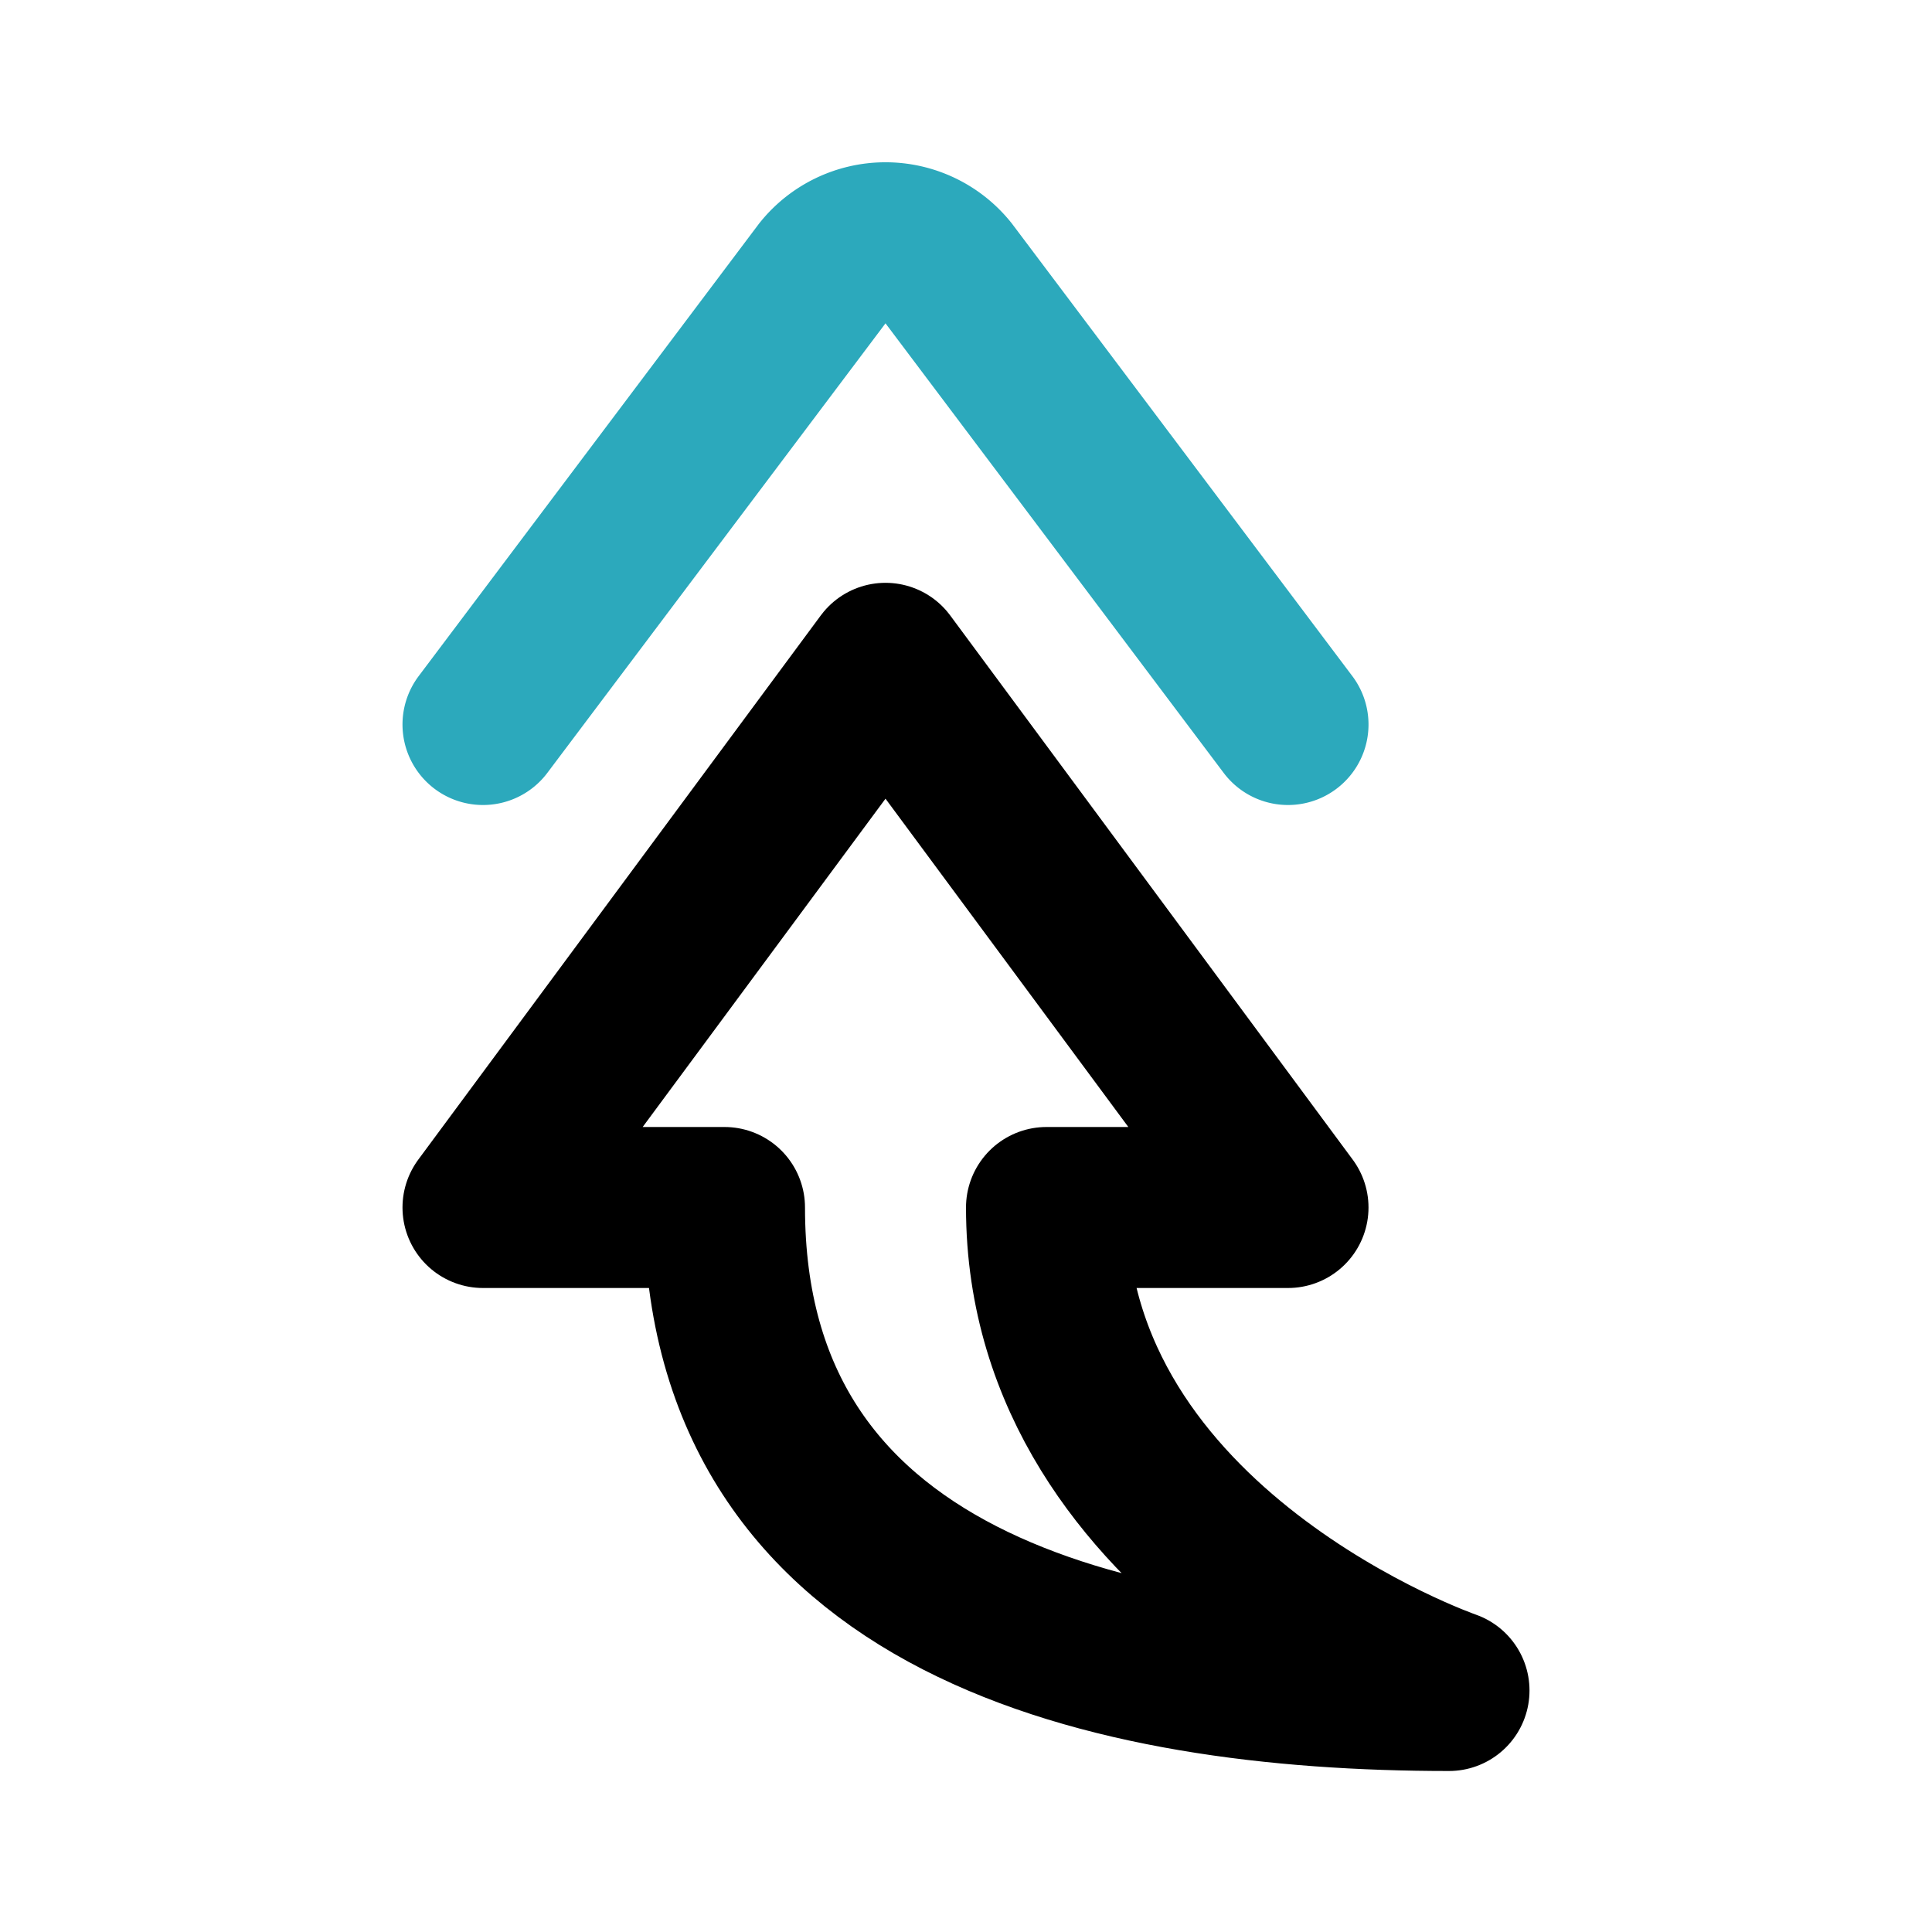
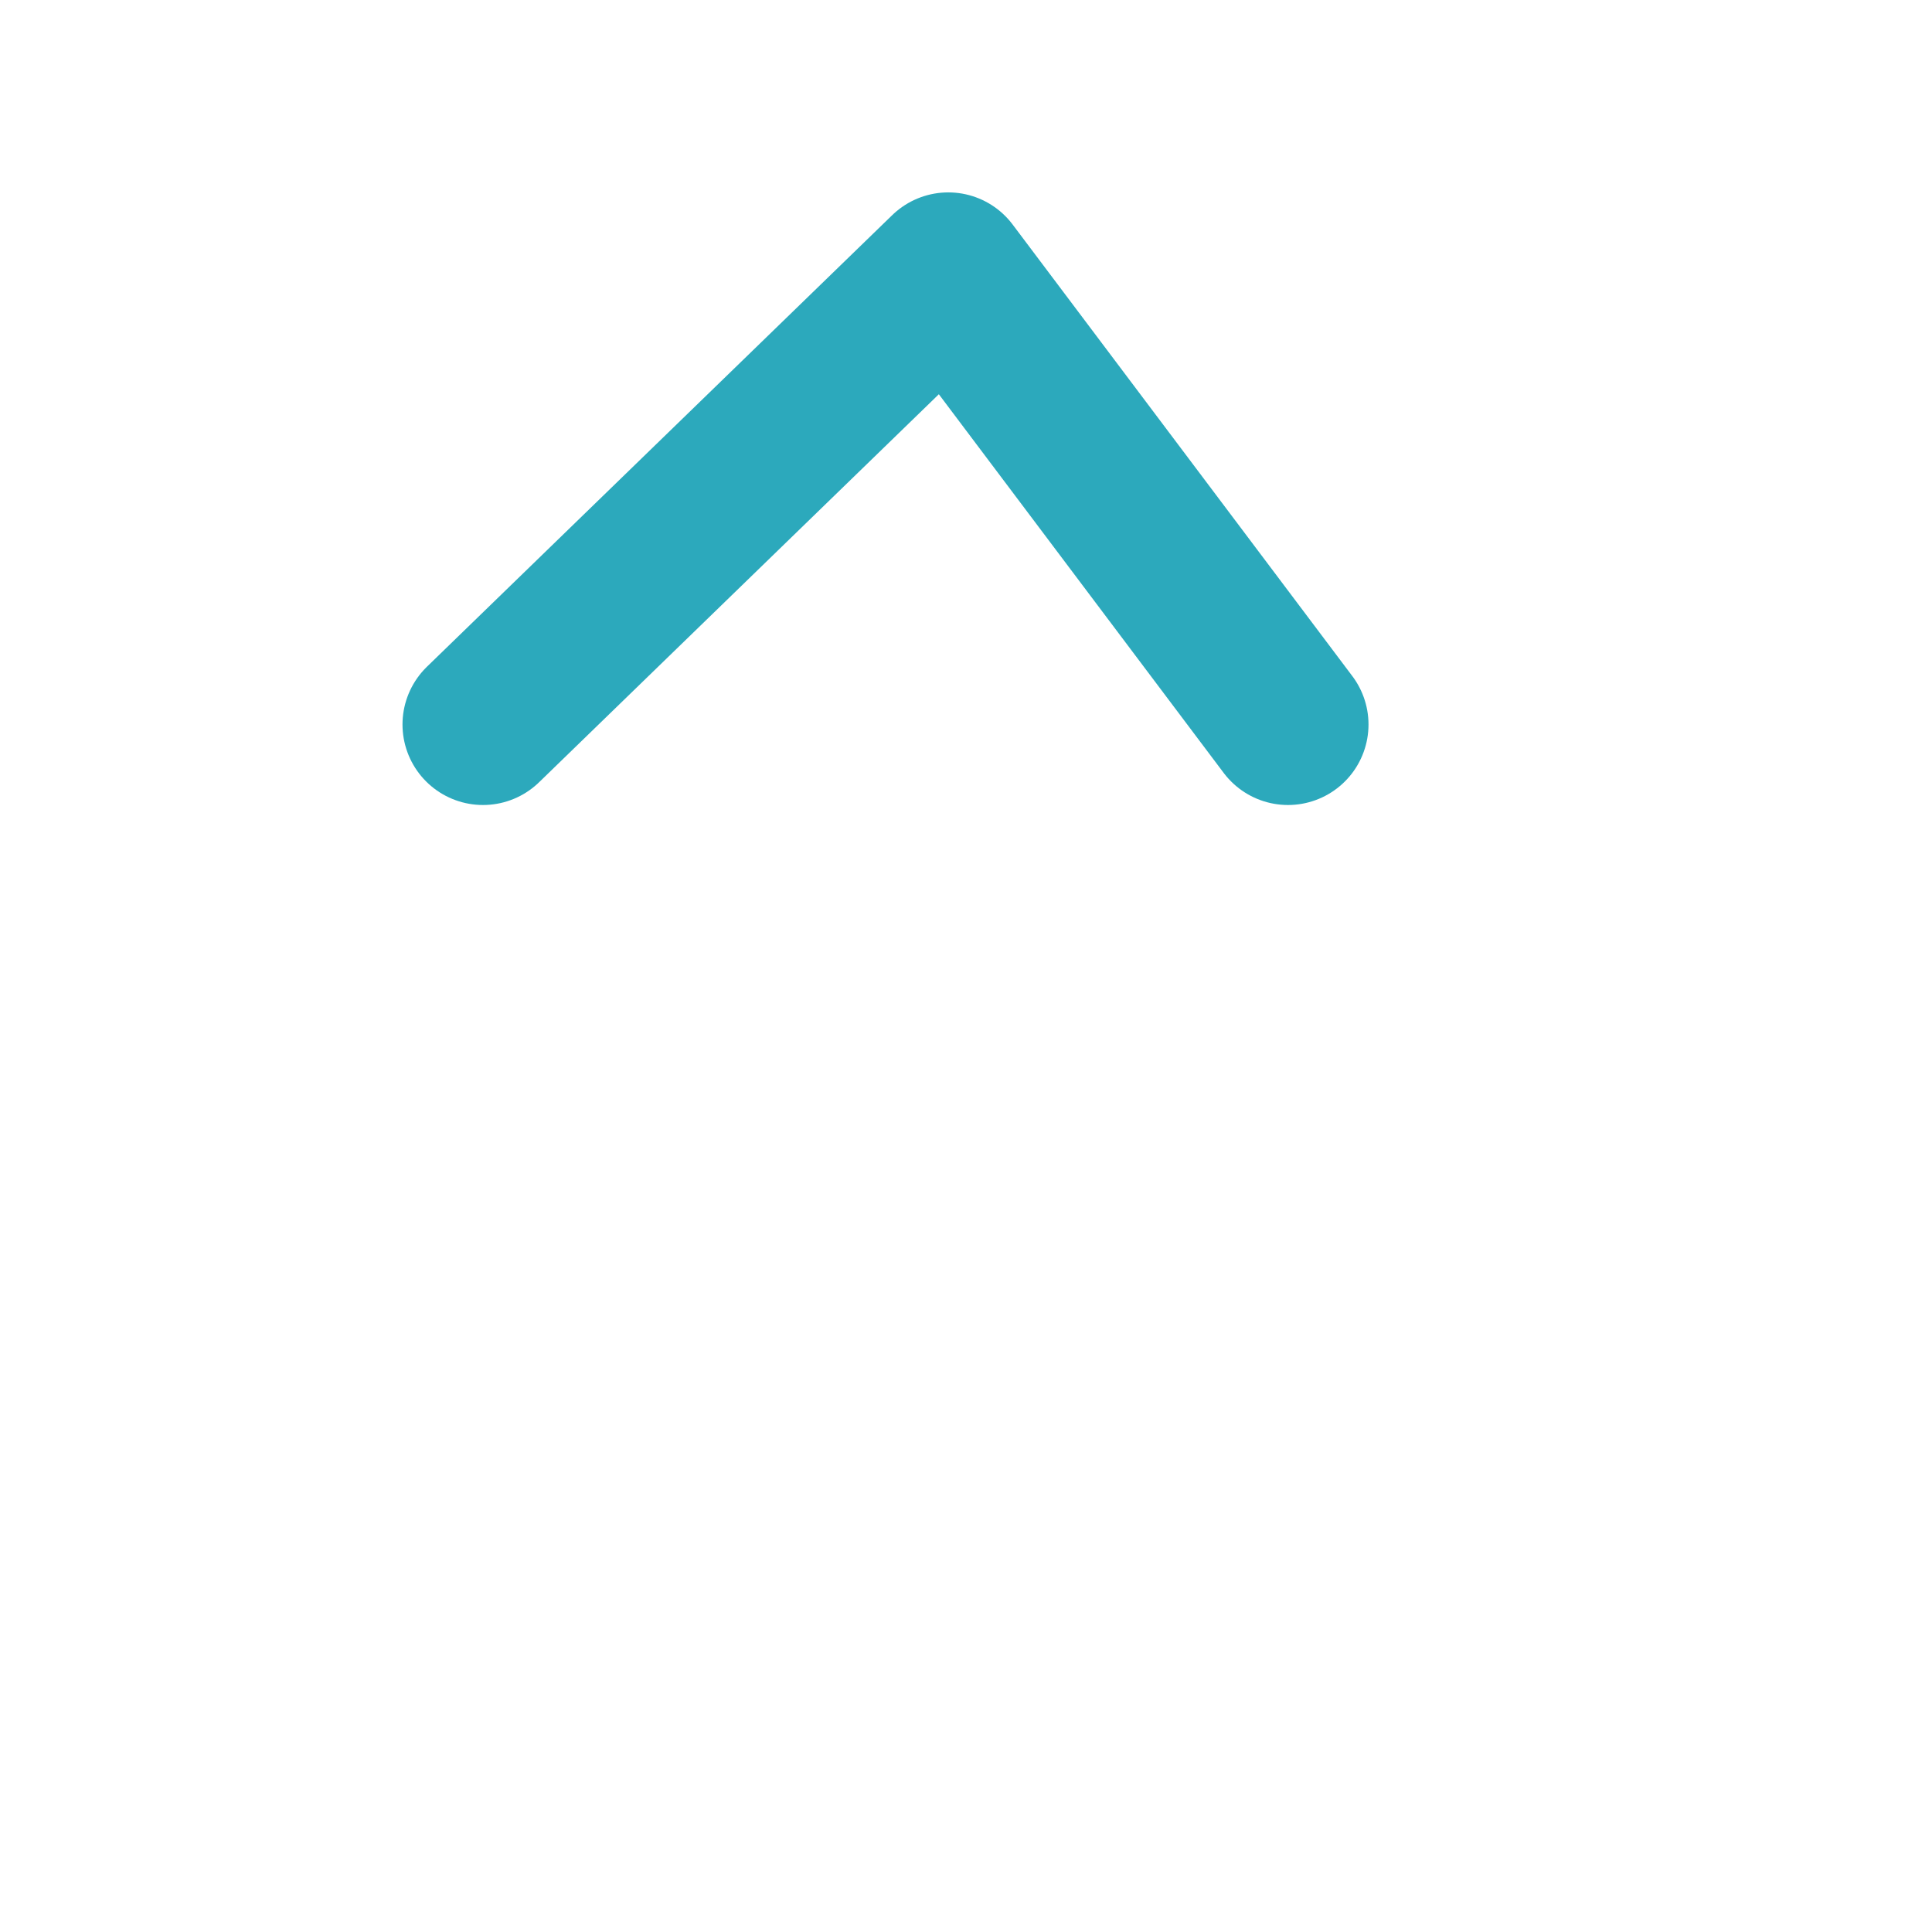
<svg xmlns="http://www.w3.org/2000/svg" fill="#000000" width="800px" height="800px" viewBox="0 0 24 24" id="curve-arrow-up-3" data-name="Line Color" class="icon line-color">
-   <path id="secondary" d="M16,9,11.78,3.39a1,1,0,0,0-1.56,0L6,9" style="fill: none; stroke: rgb(44, 169, 188); stroke-linecap: round; stroke-linejoin: round; stroke-width: 2;" />
-   <path id="primary" d="M16,15H13c0,4.27,5,6,5,6-4.21,0-9-1.07-9-6H6l5-6.76Z" style="fill: none; stroke: rgb(0, 0, 0); stroke-linecap: round; stroke-linejoin: round; stroke-width: 2;" />
+   <path id="secondary" d="M16,9,11.78,3.39L6,9" style="fill: none; stroke: rgb(44, 169, 188); stroke-linecap: round; stroke-linejoin: round; stroke-width: 2;" />
</svg>